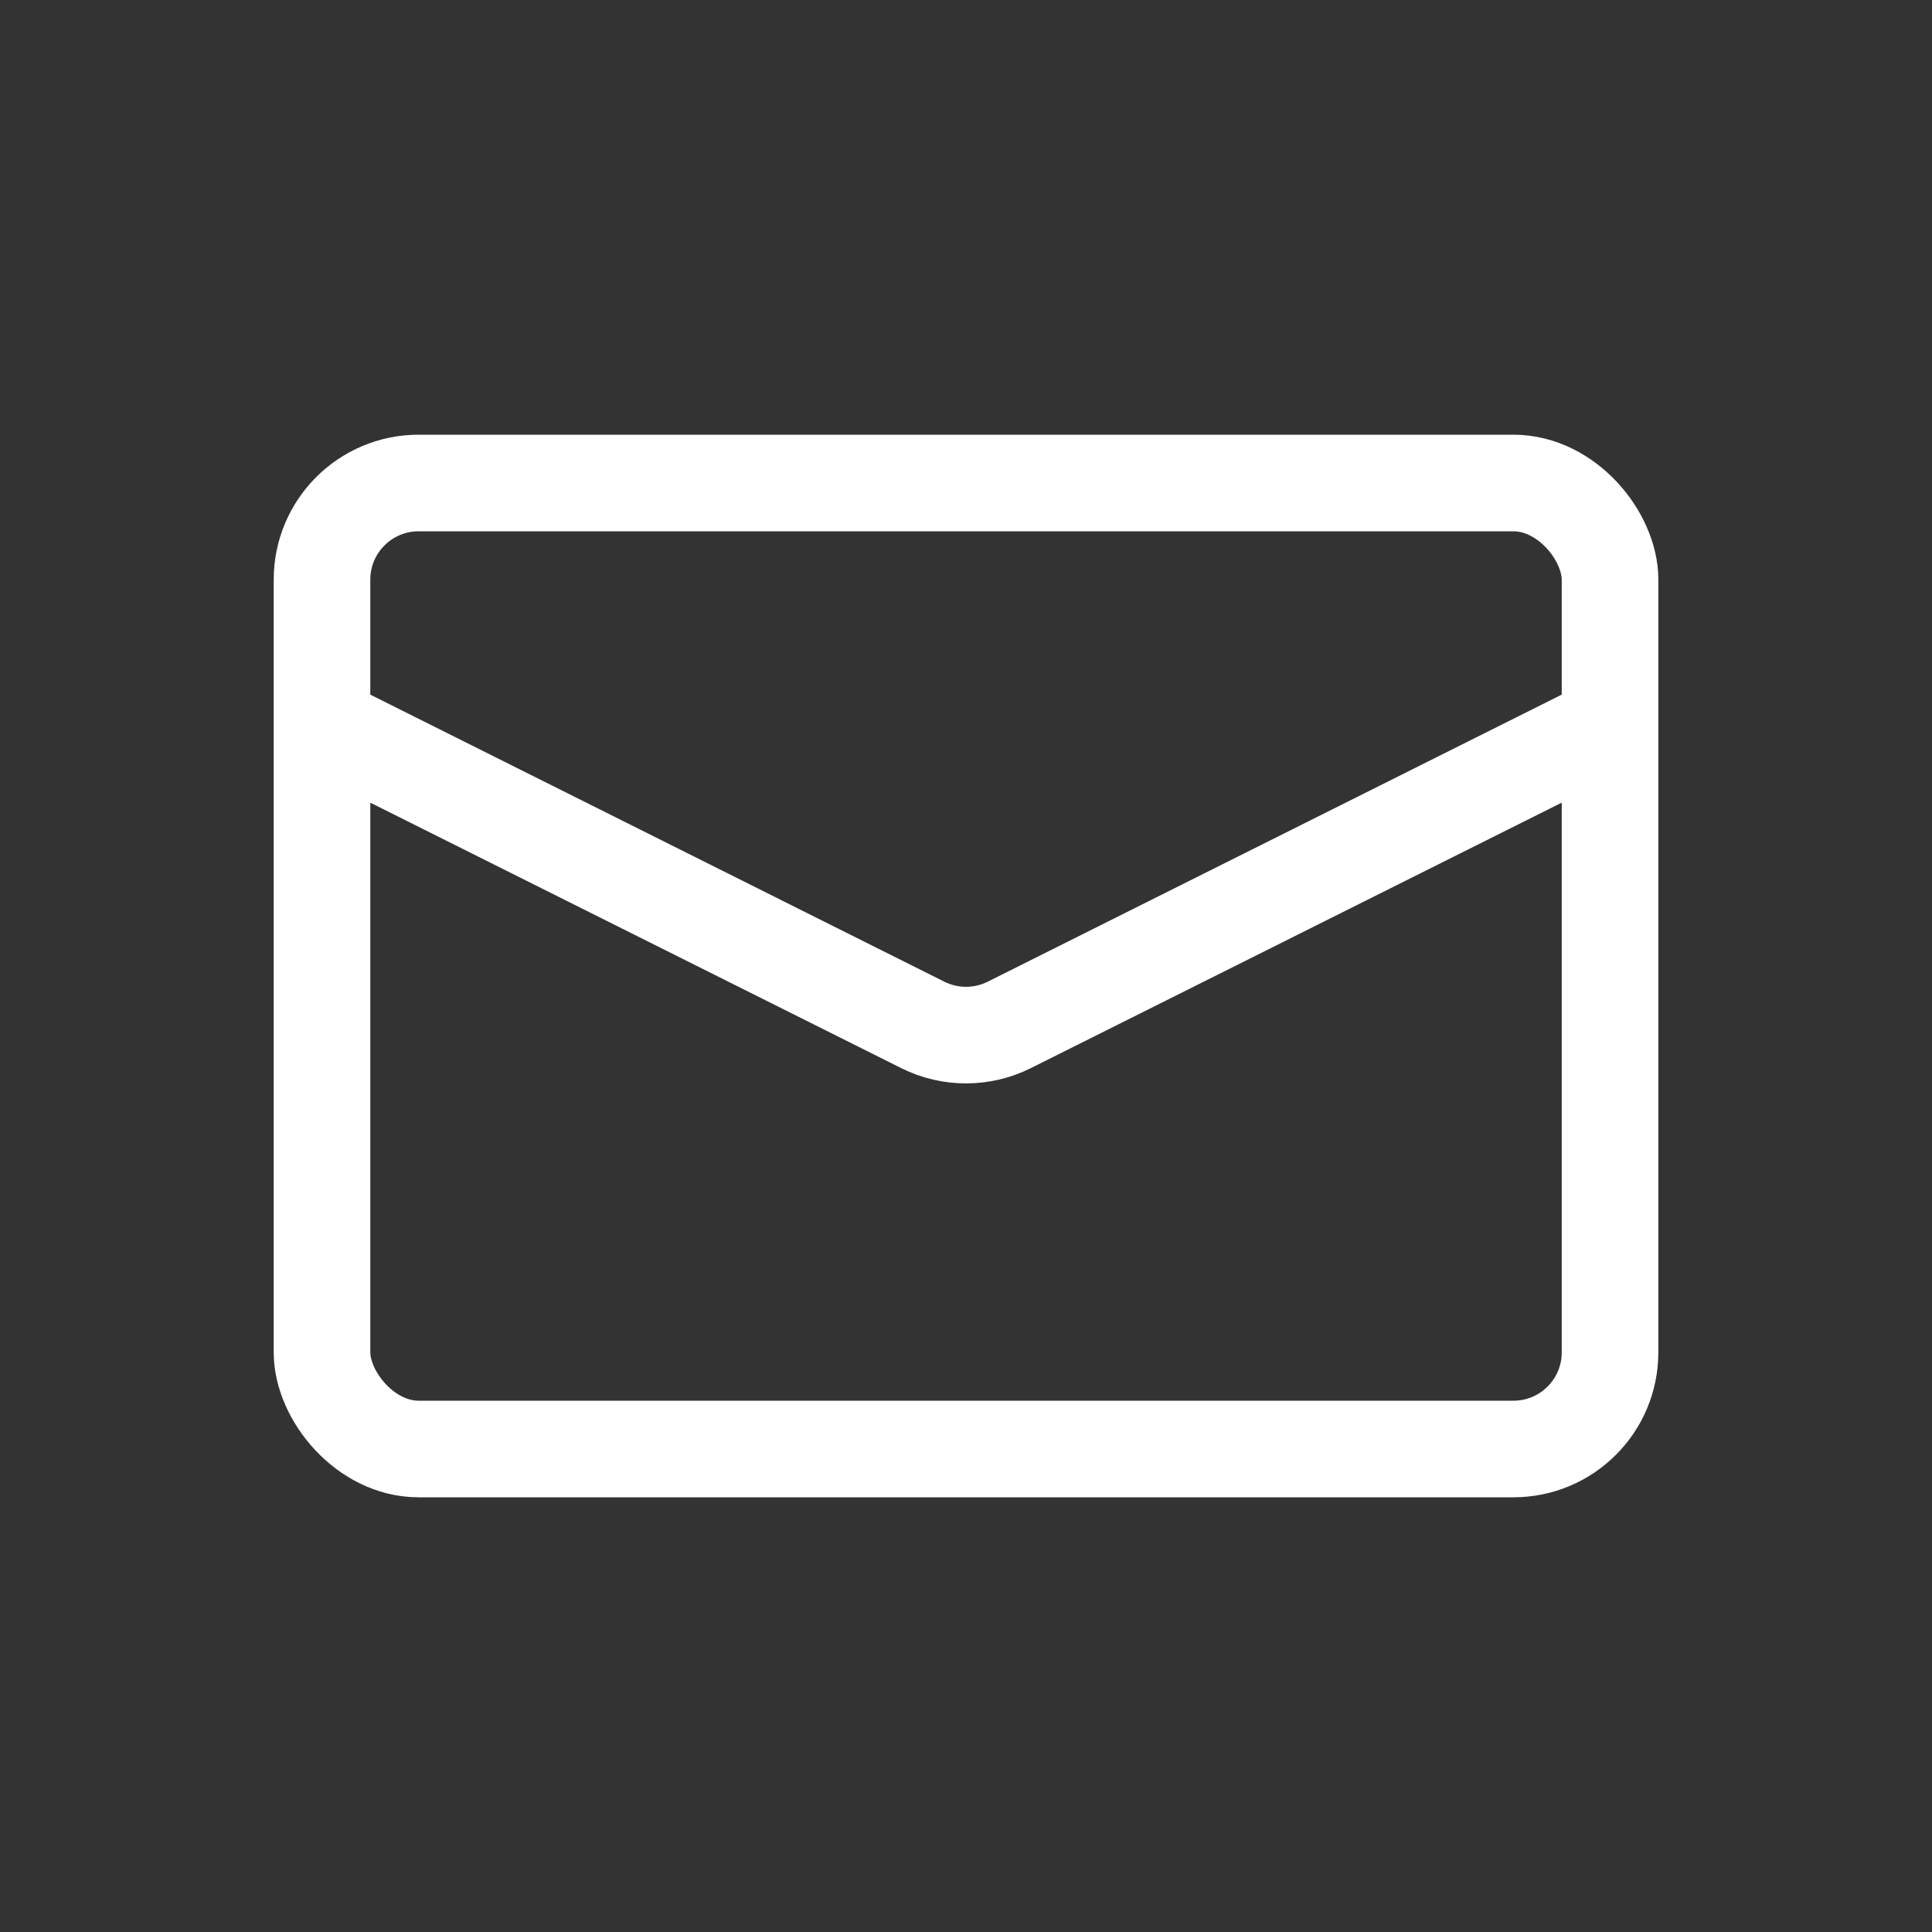
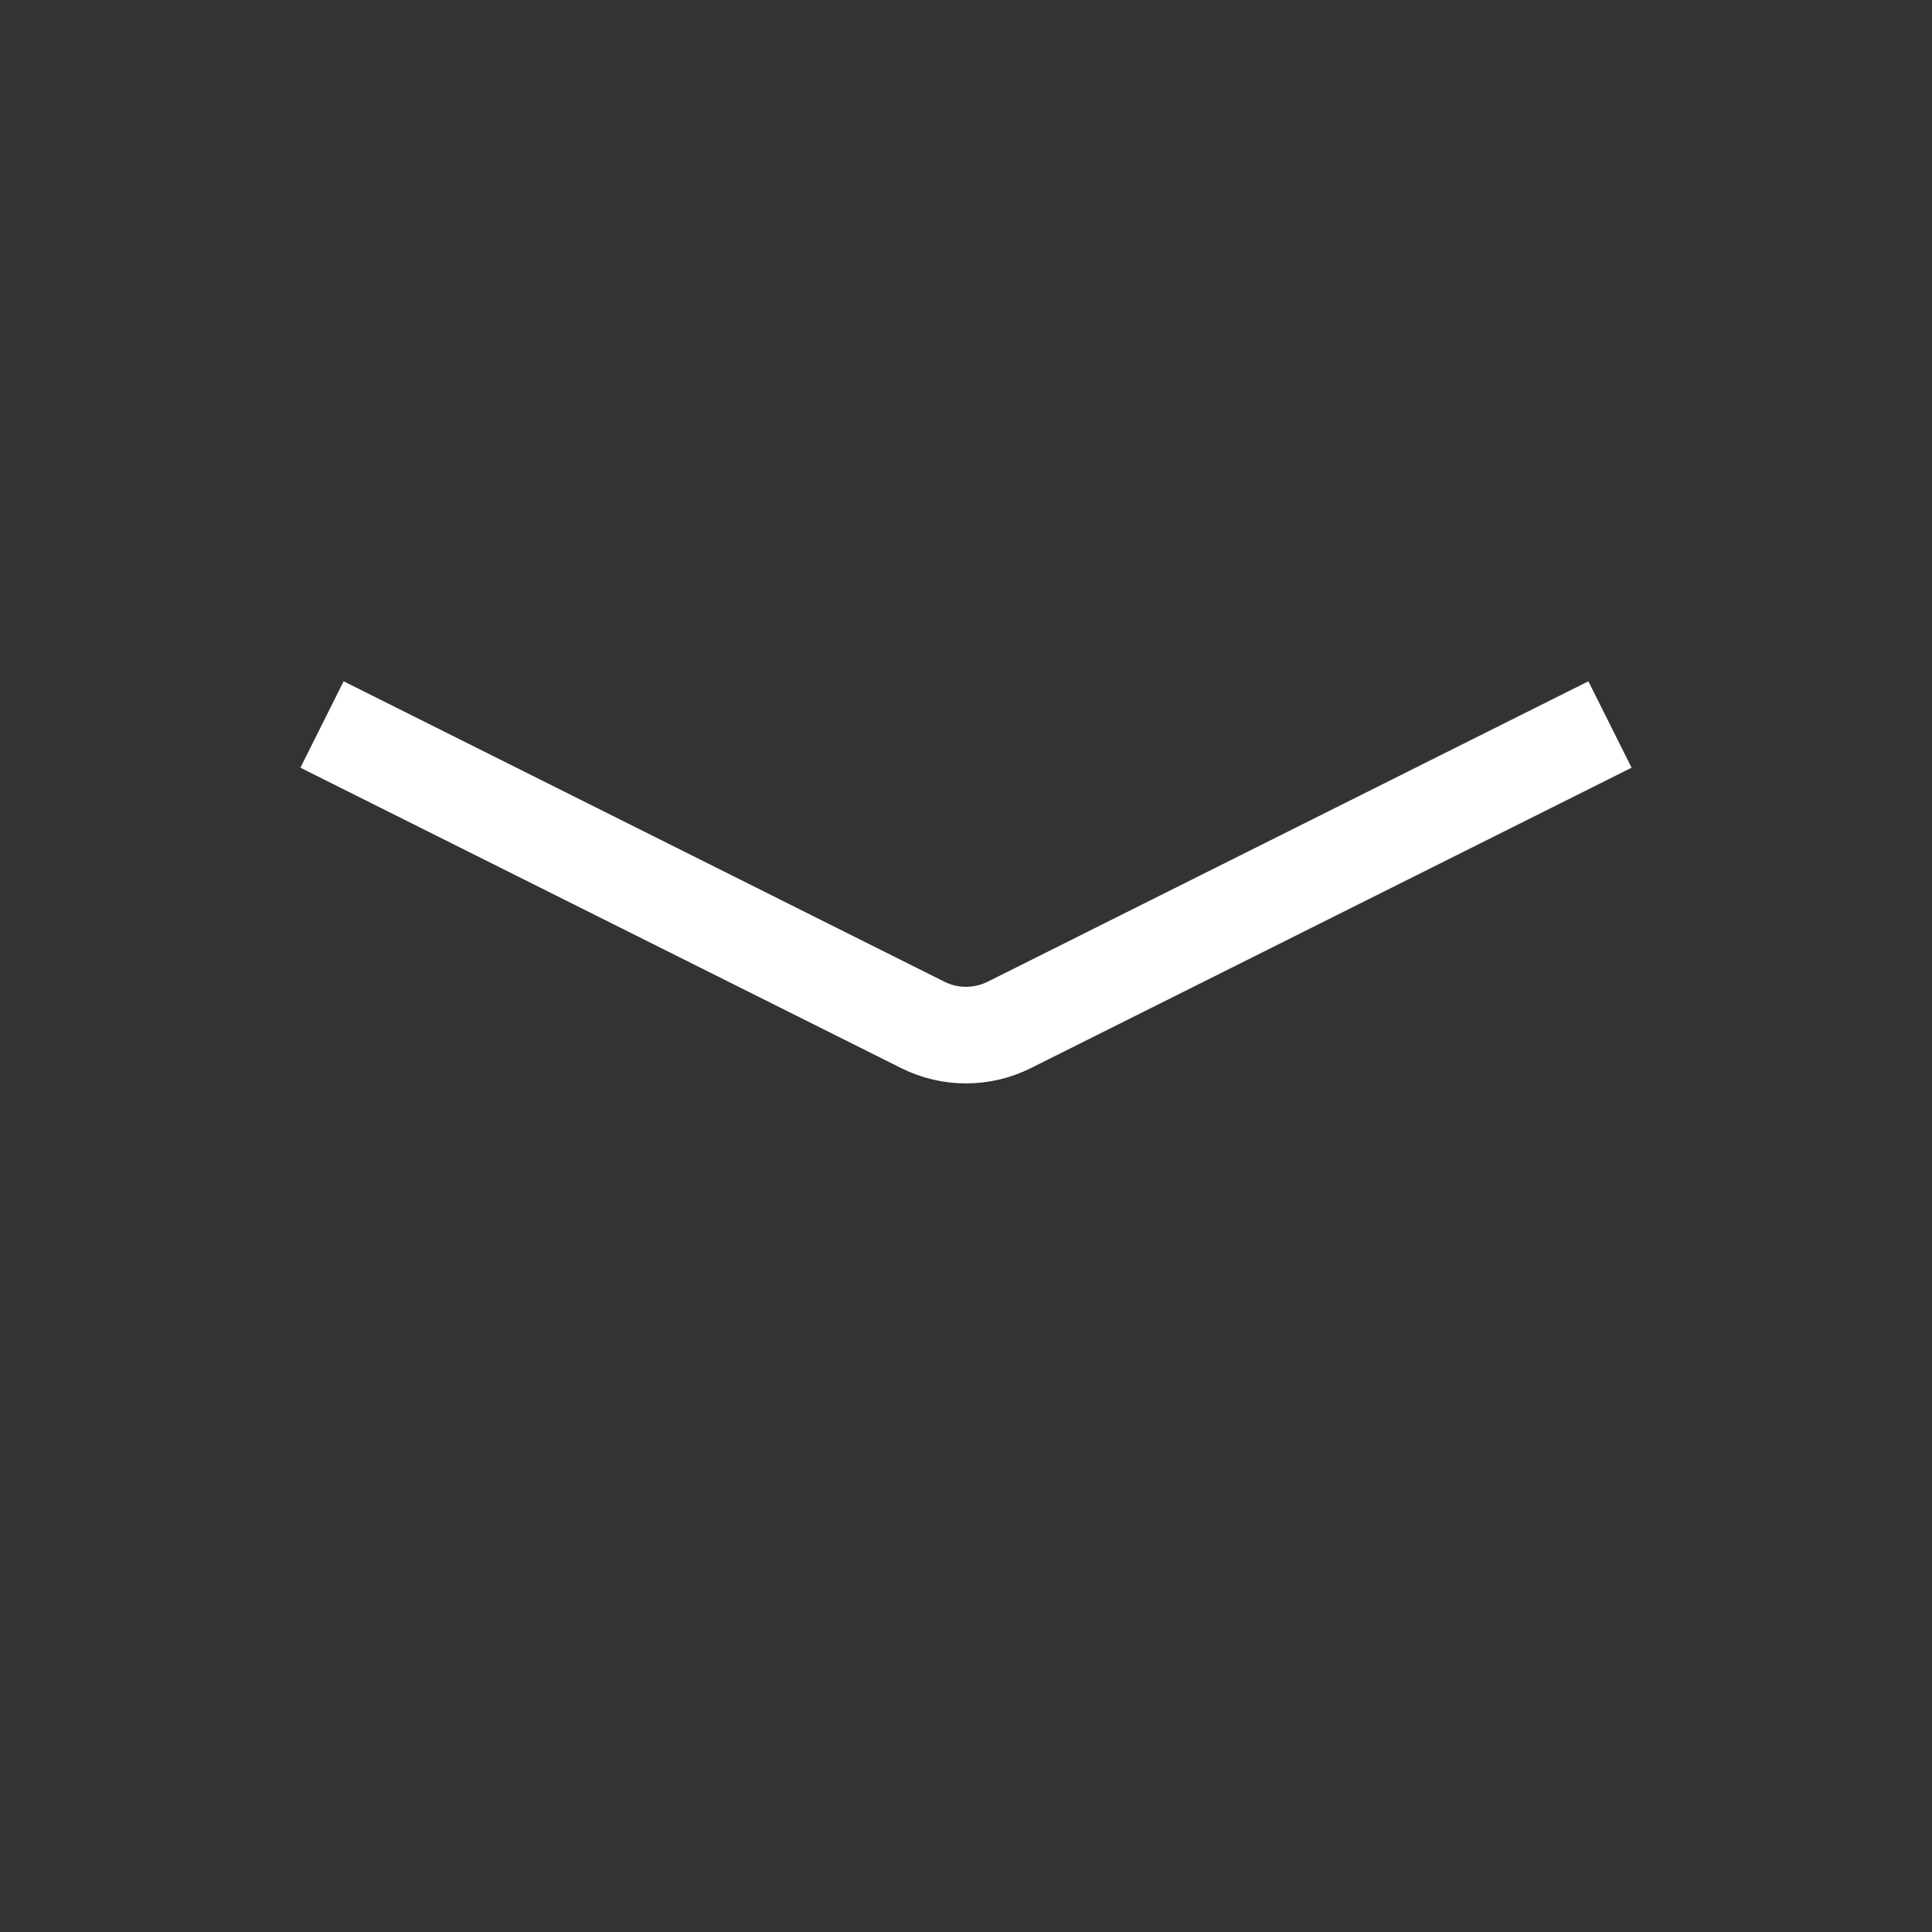
<svg xmlns="http://www.w3.org/2000/svg" width="40" height="40" viewBox="0 0 40 40" fill="none">
  <rect x="0" y="0" width="40" height="40" fill="#333333" stroke="none" />
  <g id="Message">
-     <rect id="Rectangle 1" x="6.667" y="10" width="26.667" height="20" rx="2" stroke="white" stroke-width="2" />
    <path id="Vector 3" d="M6.667 15L19.106 21.22C19.669 21.501 20.331 21.501 20.895 21.22L33.333 15" stroke="white" stroke-width="2" />
  </g>
</svg>